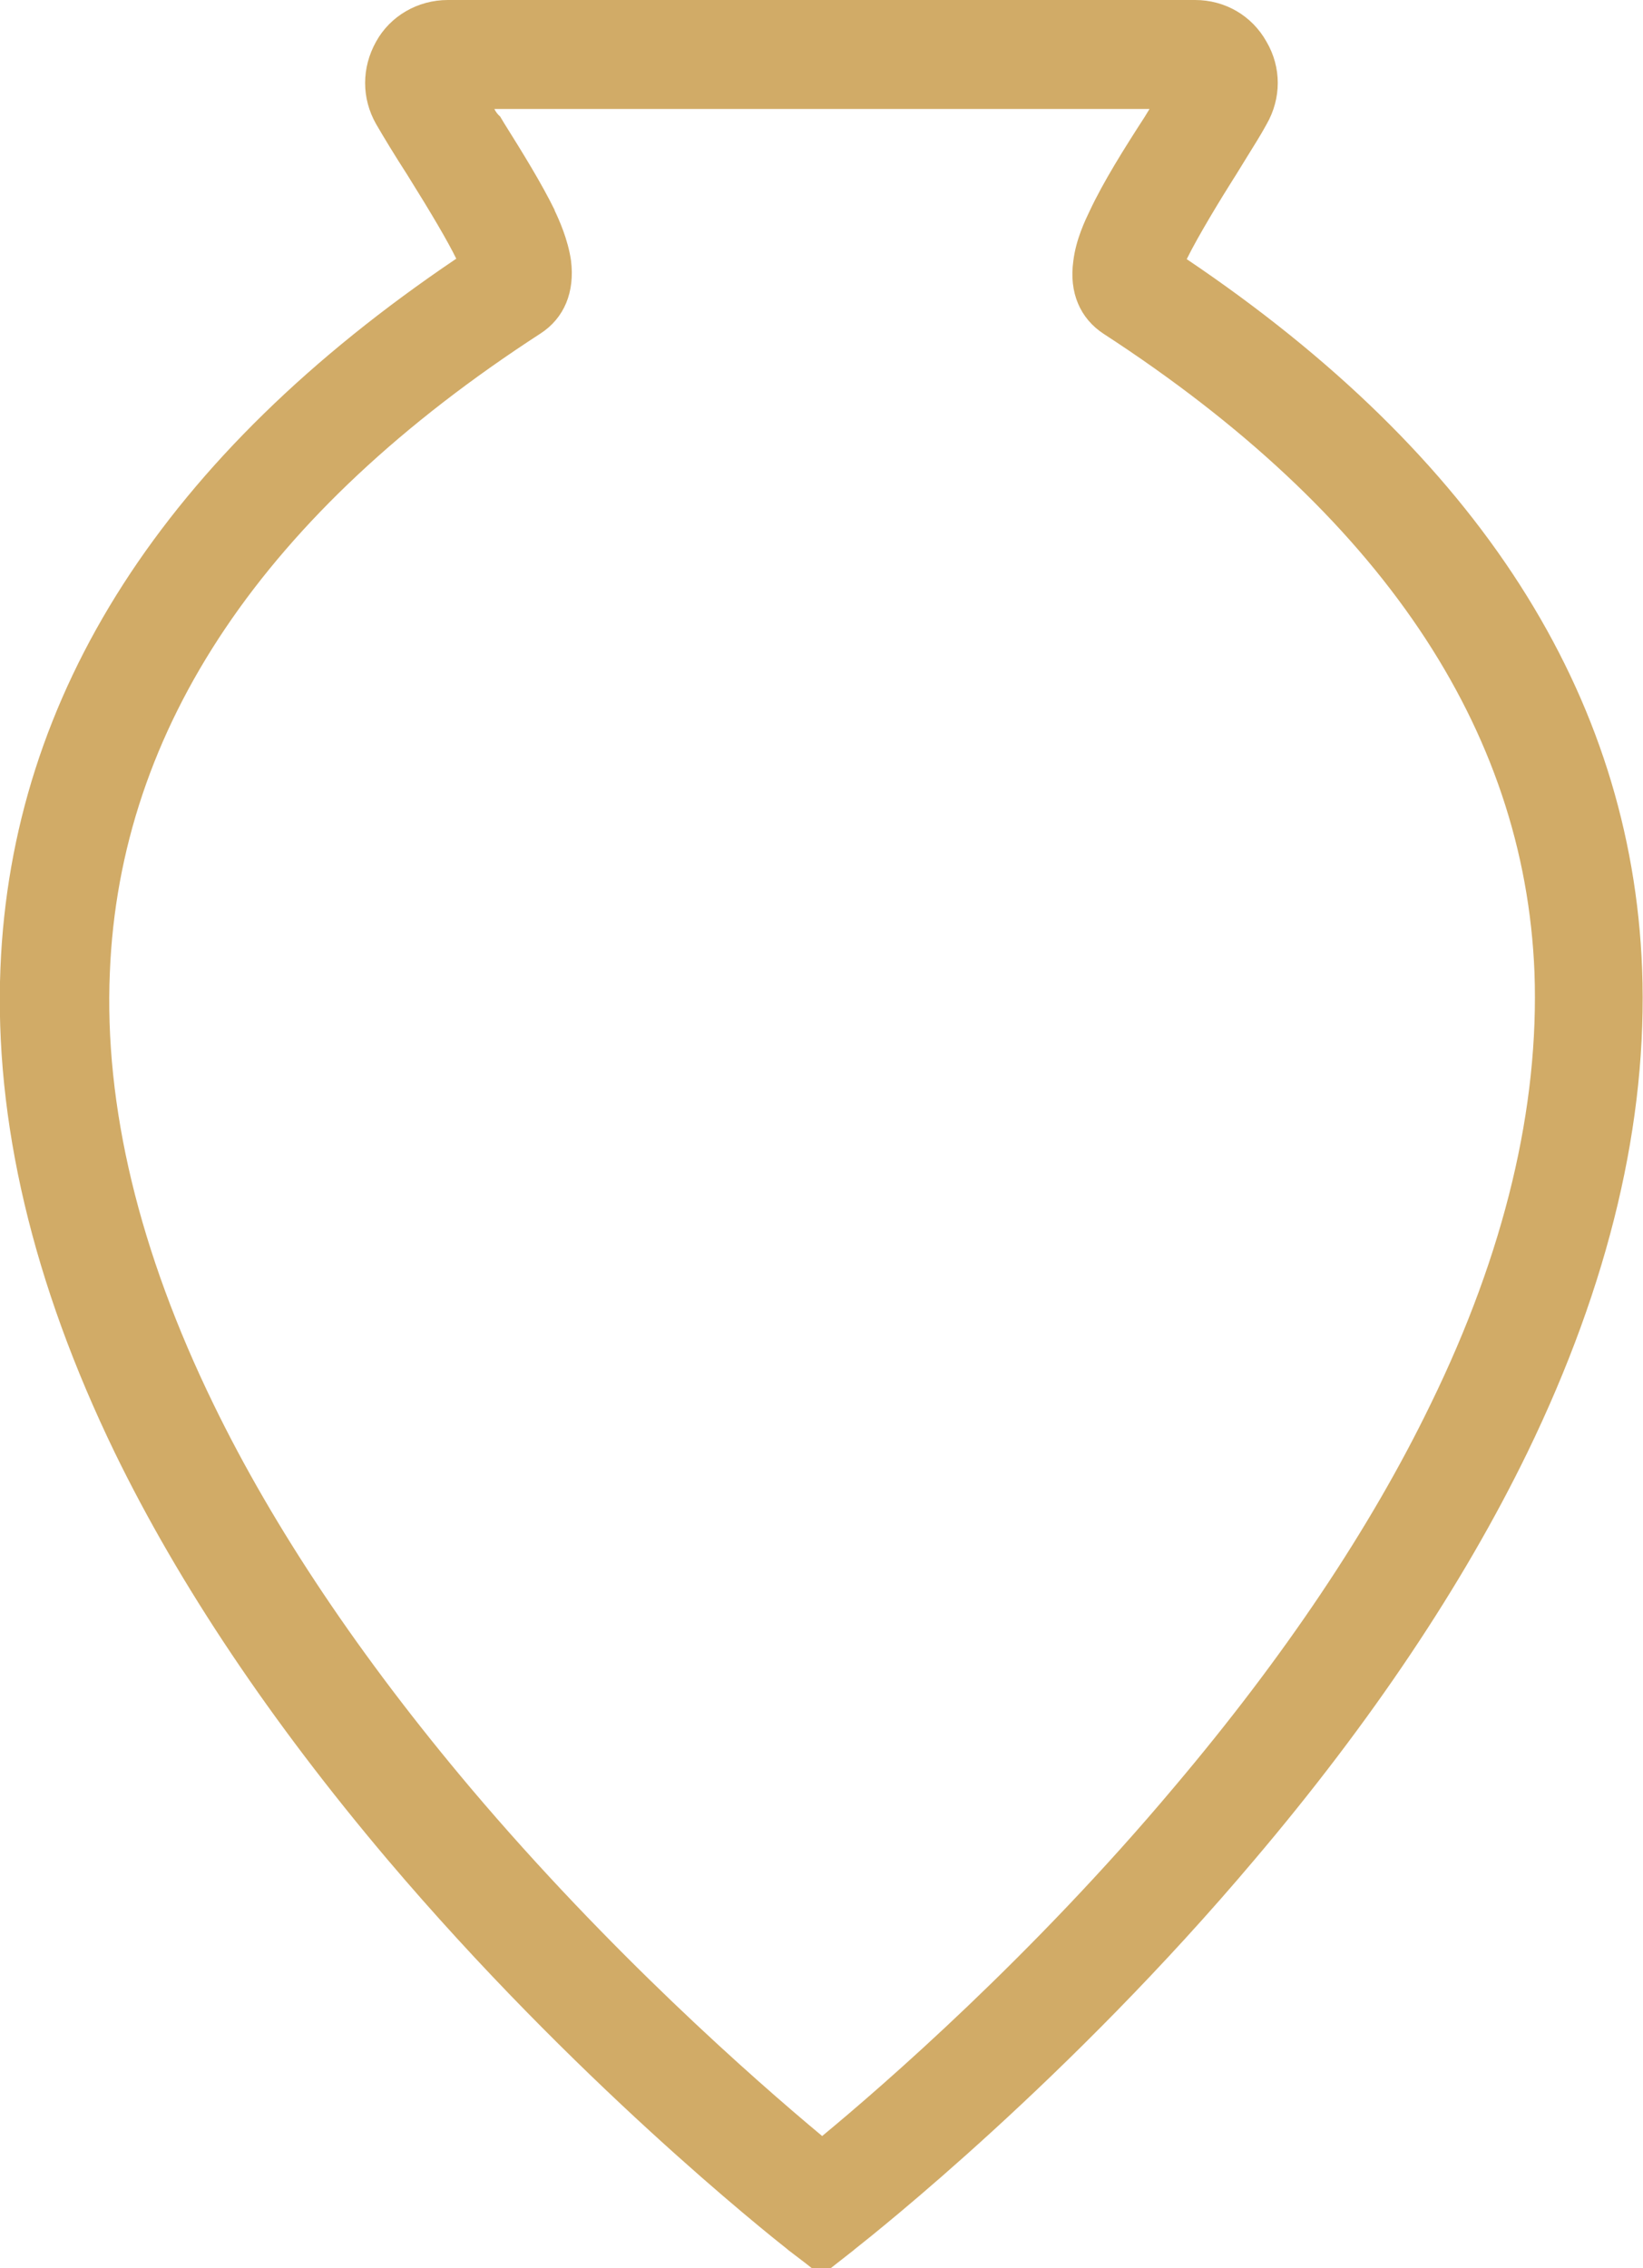
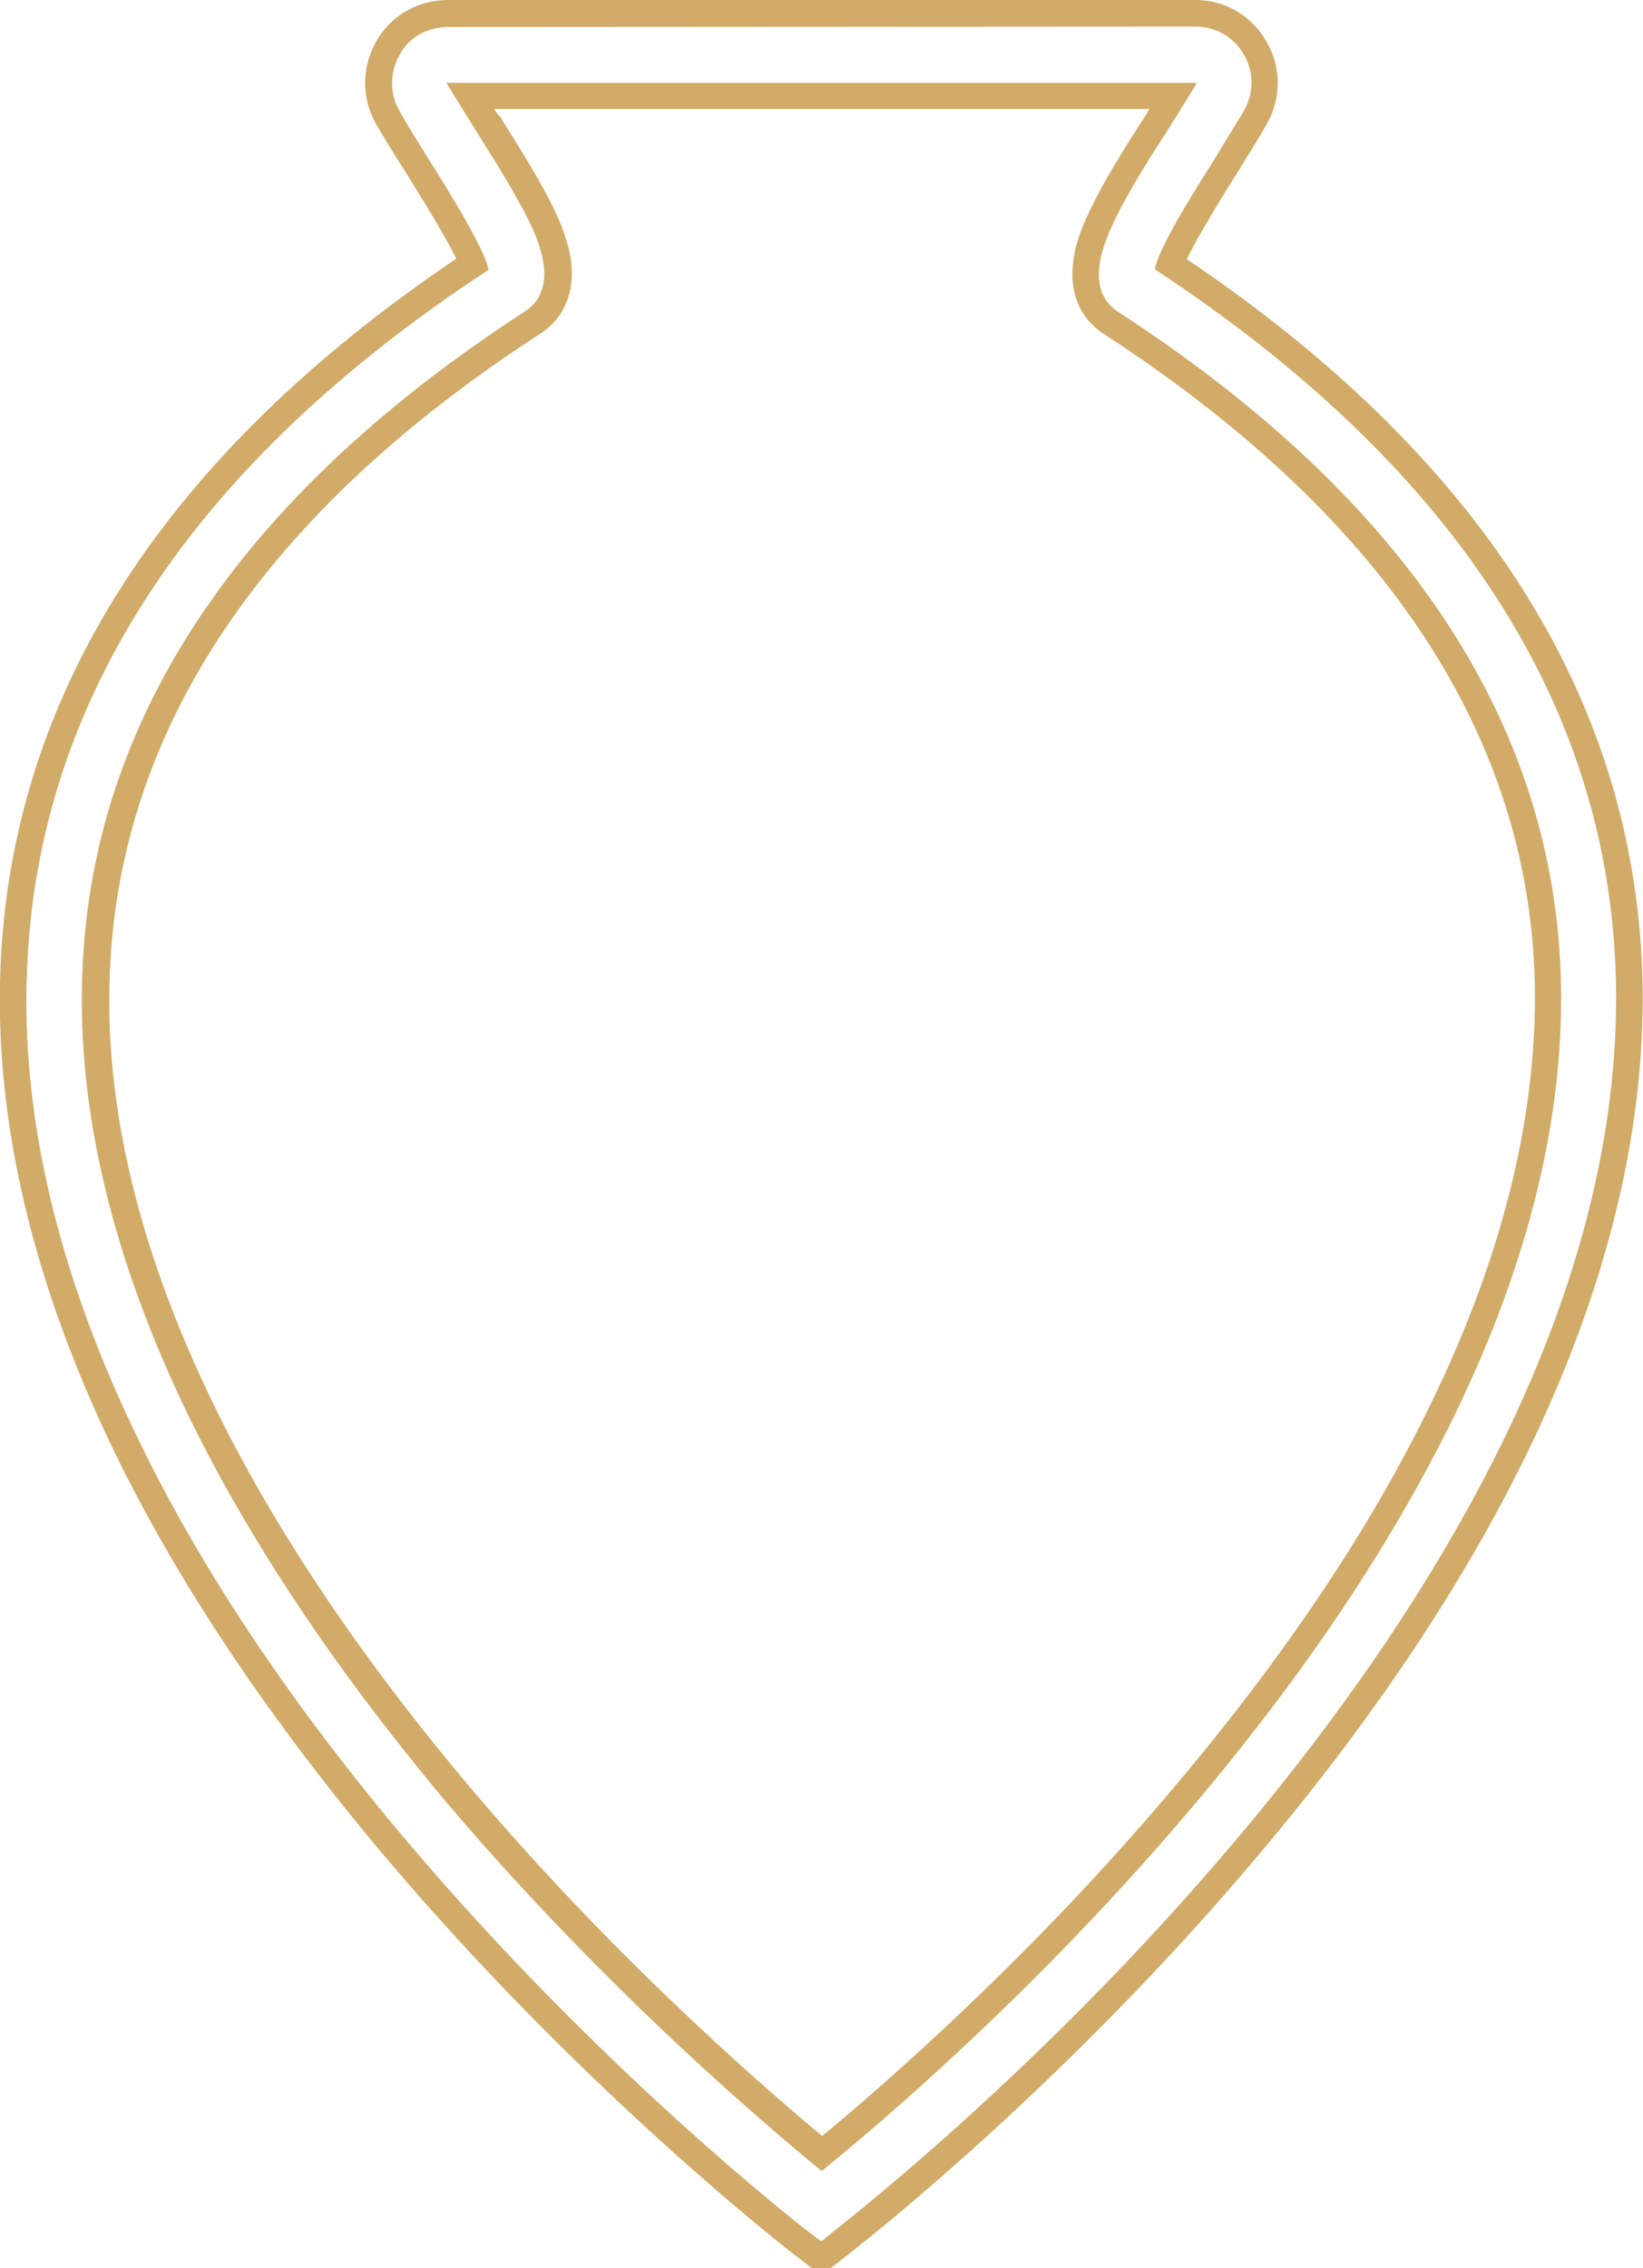
<svg xmlns="http://www.w3.org/2000/svg" version="1.1" id="Layer_1" x="0px" y="0px" viewBox="0 0 370.9 512" style="enable-background:new 0 0 370.9 512;" xml:space="preserve">
  <style type="text/css">
	.st0{fill:#D1AB67;}
</style>
  <g>
-     <path class="st0" d="M179.7,505.4c-4.8-3.7-48-38-90-87.7c-26-30.8-46.6-61.4-61.1-91.2c-18.3-37.7-26.9-74-25.5-107.8   c2.5-61.5,37.3-115.1,103.7-159.2c-2.2-5.5-9.1-16.7-12.3-21.8c-2.9-4.5-5.1-8.2-6.9-11.3c-2.8-4.9-2.8-10.7,0-15.7   C90.2,6,95.4,3,101.1,3h168.7c5.7,0,10.8,2.9,13.6,7.8c2.9,4.9,2.9,10.8,0,15.7c-1.3,2.3-2.9,4.8-4.5,7.4c-0.8,1.3-1.6,2.6-2.4,3.9   l-0.7,1.2c-3.5,5.6-9.7,15.5-11.6,20.6c66.3,44.1,101.1,97.7,103.5,159.2c1.3,33.9-7.3,70.1-25.6,107.8   c-14.5,29.7-35,60.4-61.1,91.2c-41.8,49.6-85.2,83.9-90,87.7l-5.6,4.4L179.7,505.4z M106.1,21.6c0.7,1.1,1.4,2.2,2.1,3.3   c0.6,1,1.3,2,1.9,3.1l0.9,1.5c4.1,6.6,8.3,13.3,11.2,19.3c5.5,11.5,4.8,19.6-2,24c-63.2,41-96.3,90.4-98.5,146.6   c-1.2,30.7,6.7,64,23.7,99c13.7,28.2,33.4,57.6,58.5,87.4c32.8,38.8,66.7,68.2,81.6,80.5c12.6-10.3,47.8-40.4,81.7-80.7   c24.9-29.4,44.5-58.8,58.4-87.3c16.9-34.7,24.9-67.9,23.7-98.9c-2.2-56.2-35.4-105.5-98.5-146.5c-6.8-4.4-7.5-12.5-2.1-24   c3-6.5,7.7-13.9,12.2-20.9l1.2-1.9c1-1.5,1.9-3.1,2.8-4.5L106.1,21.6L106.1,21.6z" />
    <path class="st0" d="M269.8,6c4.6,0,8.7,2.3,11,6.3s2.3,8.7,0,12.7c-2,3.4-4.4,7.2-6.8,11.2c-4.4,7-12.4,19.6-13.3,24.6   c66.6,43.8,101.7,97,104,158c1.3,33.4-7.2,69.1-25.3,106.3c-14.4,29.5-34.8,60-60.6,90.5c-43.8,52-89.2,86.9-89.6,87.3l-3.8,3.1   l-3.8-2.9c-0.5-0.4-45.7-35.4-89.6-87.3c-25.9-30.6-46.3-61-60.6-90.5C13.2,288,4.7,252.3,6.1,218.9c2.4-61.1,37.5-114.3,104.2-158   c-1-4.9-8.9-17.6-13.3-24.6c-2.5-4-4.9-7.8-6.8-11.2c-2.3-4-2.2-8.8,0-12.7c2.1-4,6.3-6.3,10.9-6.3L269.8,6 M185.5,490.1   c11.7-9.5,48.3-40.2,84-82.6c25.2-29.8,44.9-59.4,58.8-87.9c17.2-35.3,25.2-69,24-100.3c-2.2-57.2-35.8-107.3-99.9-148.9   c-8.1-5.3-2.7-16.5-1-20.2c2.9-6.2,7.5-13.6,12-20.5c2.4-3.9,4.8-7.6,6.6-10.7c0-0.1,0.1-0.1,0-0.2s-0.1-0.1-0.2-0.1H101.1v-0.1   c-0.1,0-0.2,0-0.2,0.1c-0.1,0.1,0,0.2,0,0.2c1.9,3.2,4.2,6.8,6.6,10.7c4.4,7,9,14.3,12,20.5c1.8,3.7,7.1,14.9-1,20.2   c-64.1,41.6-97.7,91.8-99.9,149c-1.3,31.2,6.8,65,24,100.4c13.9,28.5,33.7,58.1,58.9,88C137.4,449.9,173.9,480.6,185.5,490.1    M269.8,0H101.1c-6.8,0-13,3.6-16.2,9.4c-3.3,5.9-3.3,12.8,0,18.6c1.8,3.1,4.1,6.9,7,11.4c5.5,8.8,9.2,15.1,11.1,19   C37.2,102.8,2.6,156.6,0.1,218.5c-1.4,34.5,7.3,71.2,25.8,109.4c14.6,30,35.3,60.8,61.5,91.8c42.2,49.8,85.6,84.3,90.4,88.1   l0.1,0.1l0,0l0,0l3.8,2.9l3.7,2.9l3.7-2.9l3.7-2.9l0.1-0.1c4.8-3.8,48.4-38.3,90.4-88.1c26.2-30.9,46.9-61.8,61.5-91.8   c18.5-38.1,27.2-74.8,25.9-109.2c-2.4-61.9-36.9-115.8-102.8-160.2c2.6-5.3,8-14.1,10.4-17.9l0.7-1.1l0,0l0,0   c0.8-1.3,1.6-2.6,2.4-3.9c1.6-2.6,3.2-5.1,4.5-7.5c3.4-5.9,3.4-12.9,0-18.7C282.6,3.5,276.5,0,269.8,0L269.8,0z M111.6,24.6h147.9   l-1.1,1.8c-4.6,7.1-9.3,14.6-12.4,21.2l0,0c-1,2.1-3.1,6.4-3.7,11.3c-1,7.1,1.5,13,6.9,16.5c62.3,40.5,95,89,97.2,144.1   c1.1,30.4-6.7,63.2-23.4,97.4c-13.7,28.3-33.3,57.4-58,86.6c-32.1,38.2-65.5,67.2-79.4,78.7c-15.6-13-48-41.5-79.3-78.5   C81.4,374.2,61.8,345,48.2,317c-16.8-34.5-24.7-67.3-23.4-97.5C27,164.3,59.7,115.7,122,75.3c5.4-3.5,7.8-9.4,6.9-16.5   c-0.7-4.8-2.7-9.2-3.7-11.3v-0.1l0,0l0,0c-3-6.1-7.2-12.9-11.4-19.6l-0.9-1.5C112.3,25.8,111.9,25.2,111.6,24.6L111.6,24.6z" />
  </g>
</svg>